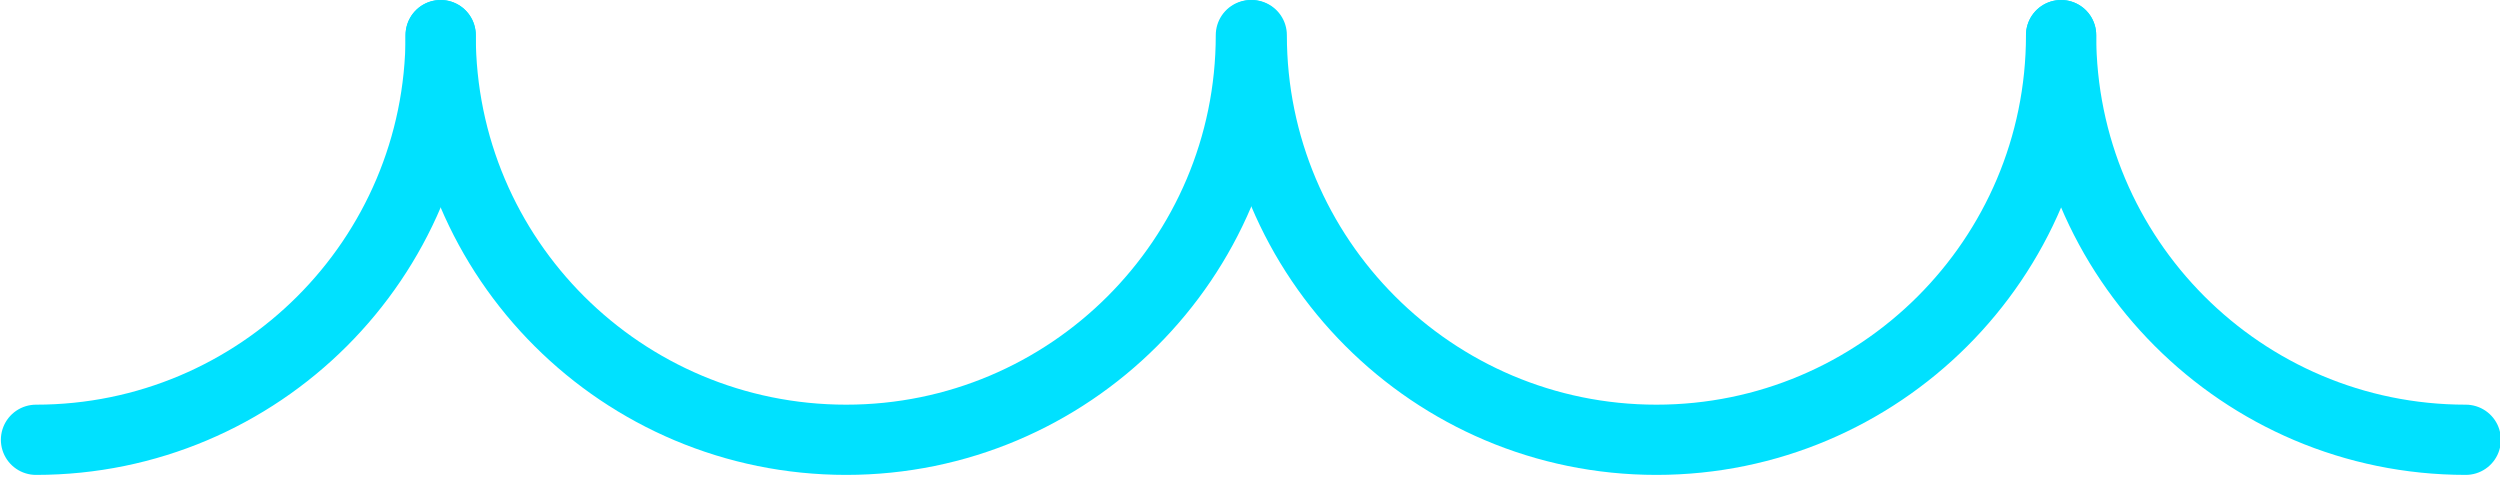
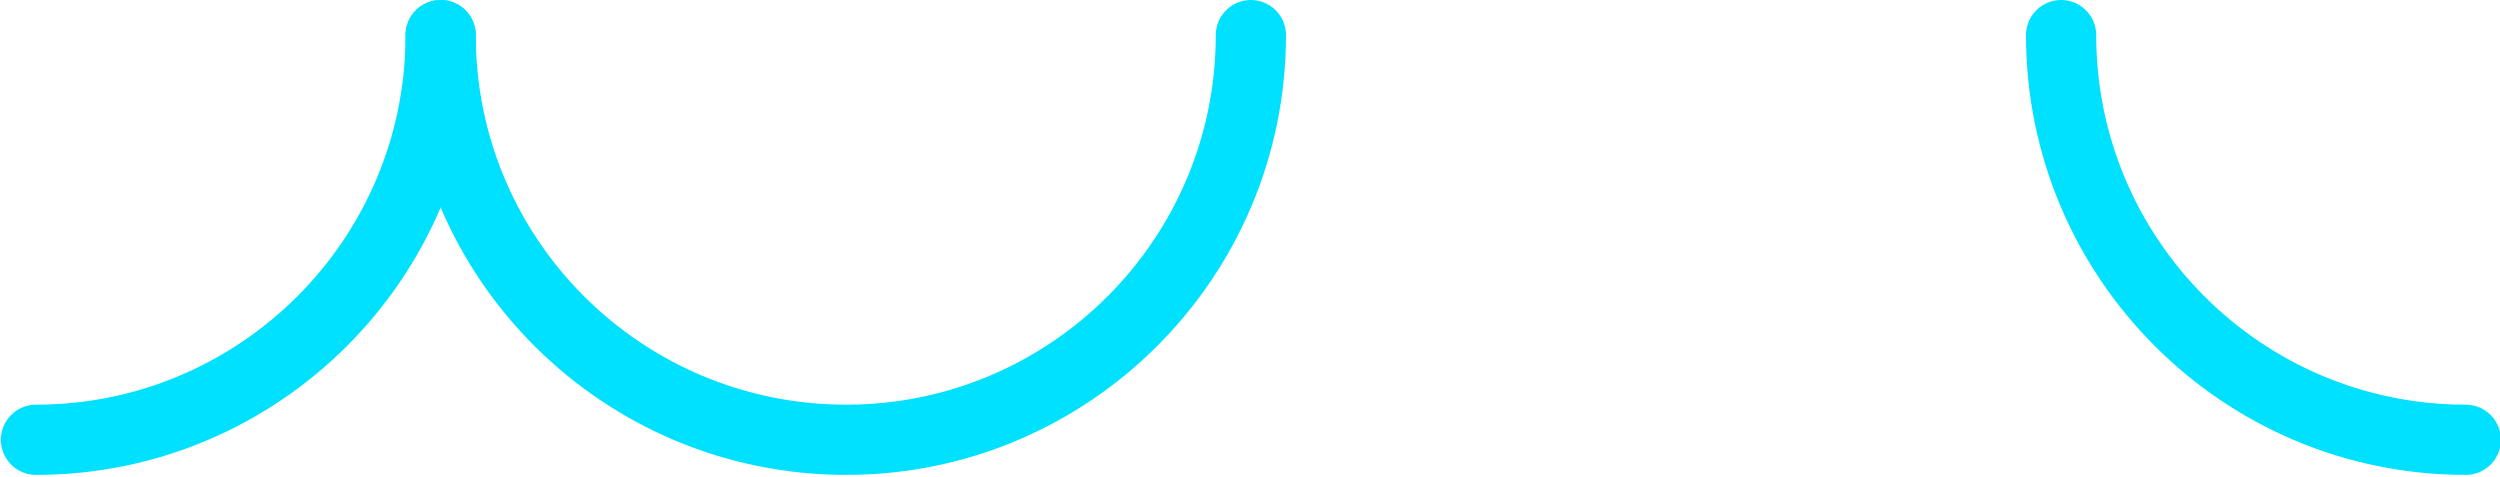
<svg xmlns="http://www.w3.org/2000/svg" version="1.1" id="Layer_1" x="0px" y="0px" viewBox="-337 253.7 284.8 54.3" style="enable-background:new -337 253.7 284.8 54.3;" xml:space="preserve">
  <style type="text/css">
	.st0{fill:none;stroke:#00E1FF;stroke-width:8;stroke-linecap:round;stroke-linejoin:round;stroke-miterlimit:10;}
</style>
  <path id="XMLID_1_" class="st0" d="M-286.8,257.7c0,25.5-20.7,46.1-46.1,46.1l0,0" />
  <path id="XMLID_3_" class="st0" d="M-194.5,257.7c0,25.5-20.7,46.1-46.1,46.1l0,0c-25.5,0-46.2-20.6-46.2-46.1" />
-   <path id="XMLID_4_" class="st0" d="M-102.2,257.7c0,25.5-20.7,46.1-46.1,46.1l0,0c-25.5,0-46.1-20.7-46.1-46.1" />
  <path id="XMLID_2_" class="st0" d="M-56.1,303.8L-56.1,303.8c-25.5,0-46.1-20.7-46.1-46.1" />
</svg>